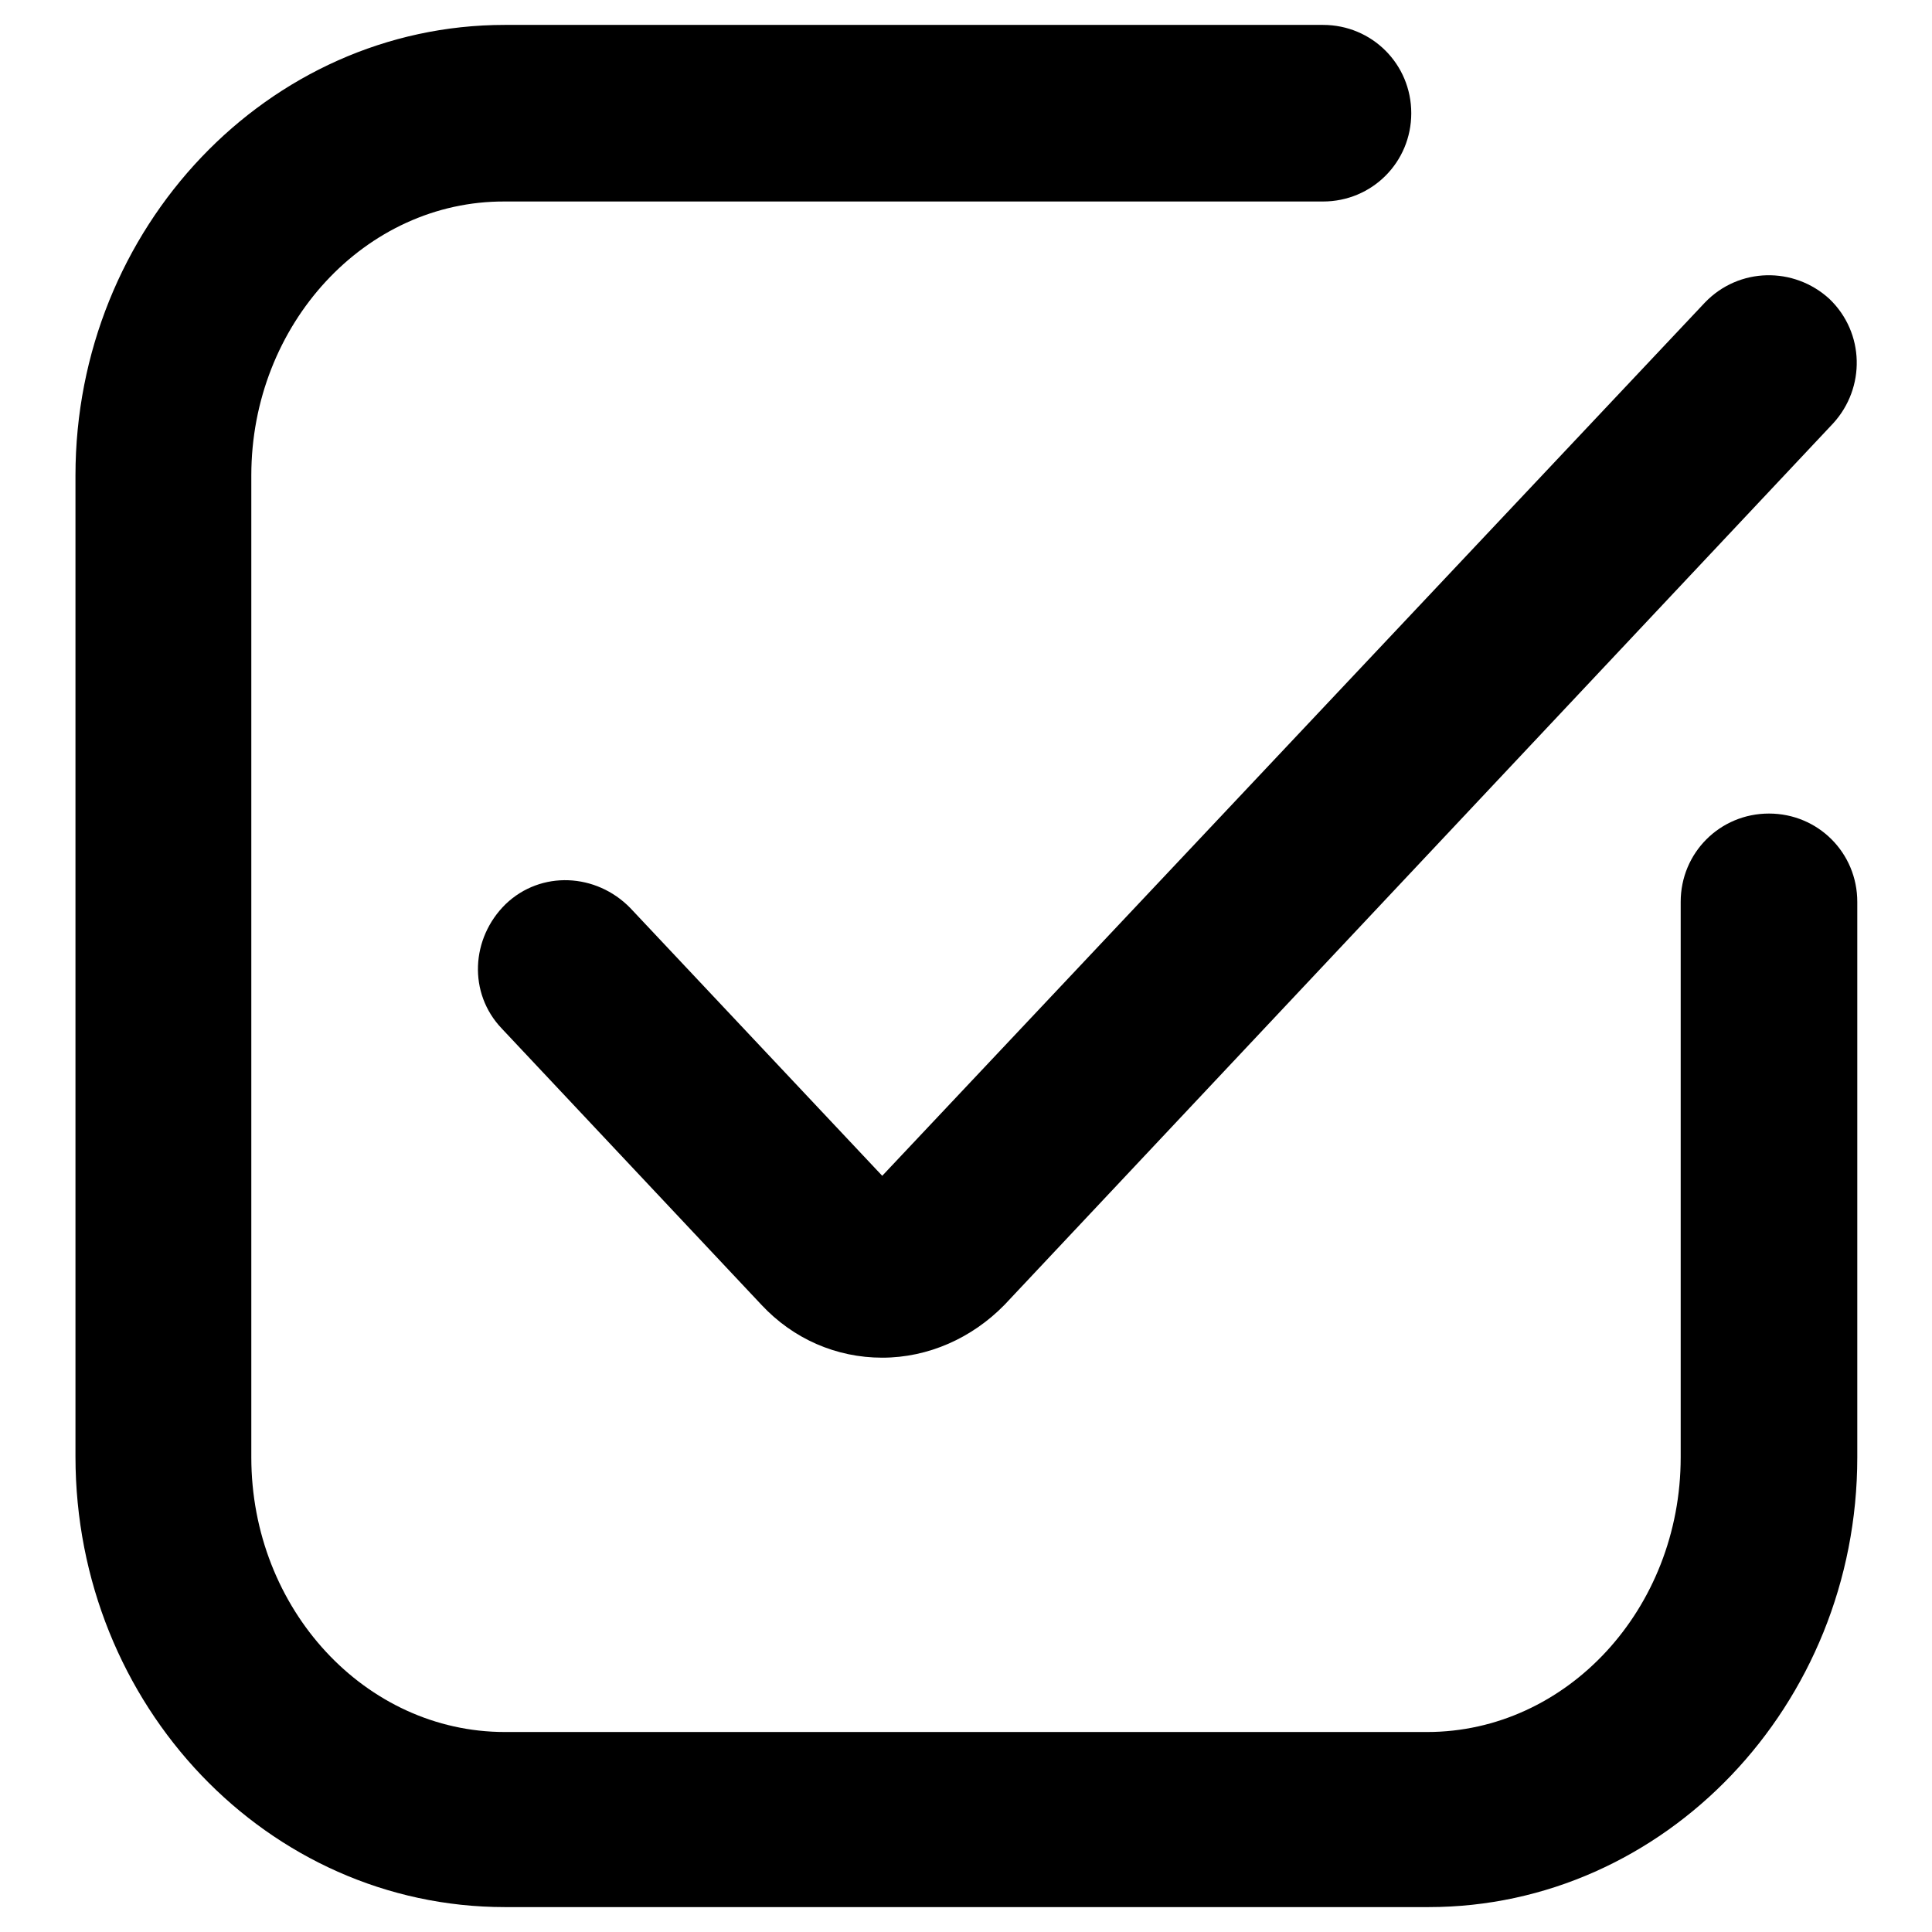
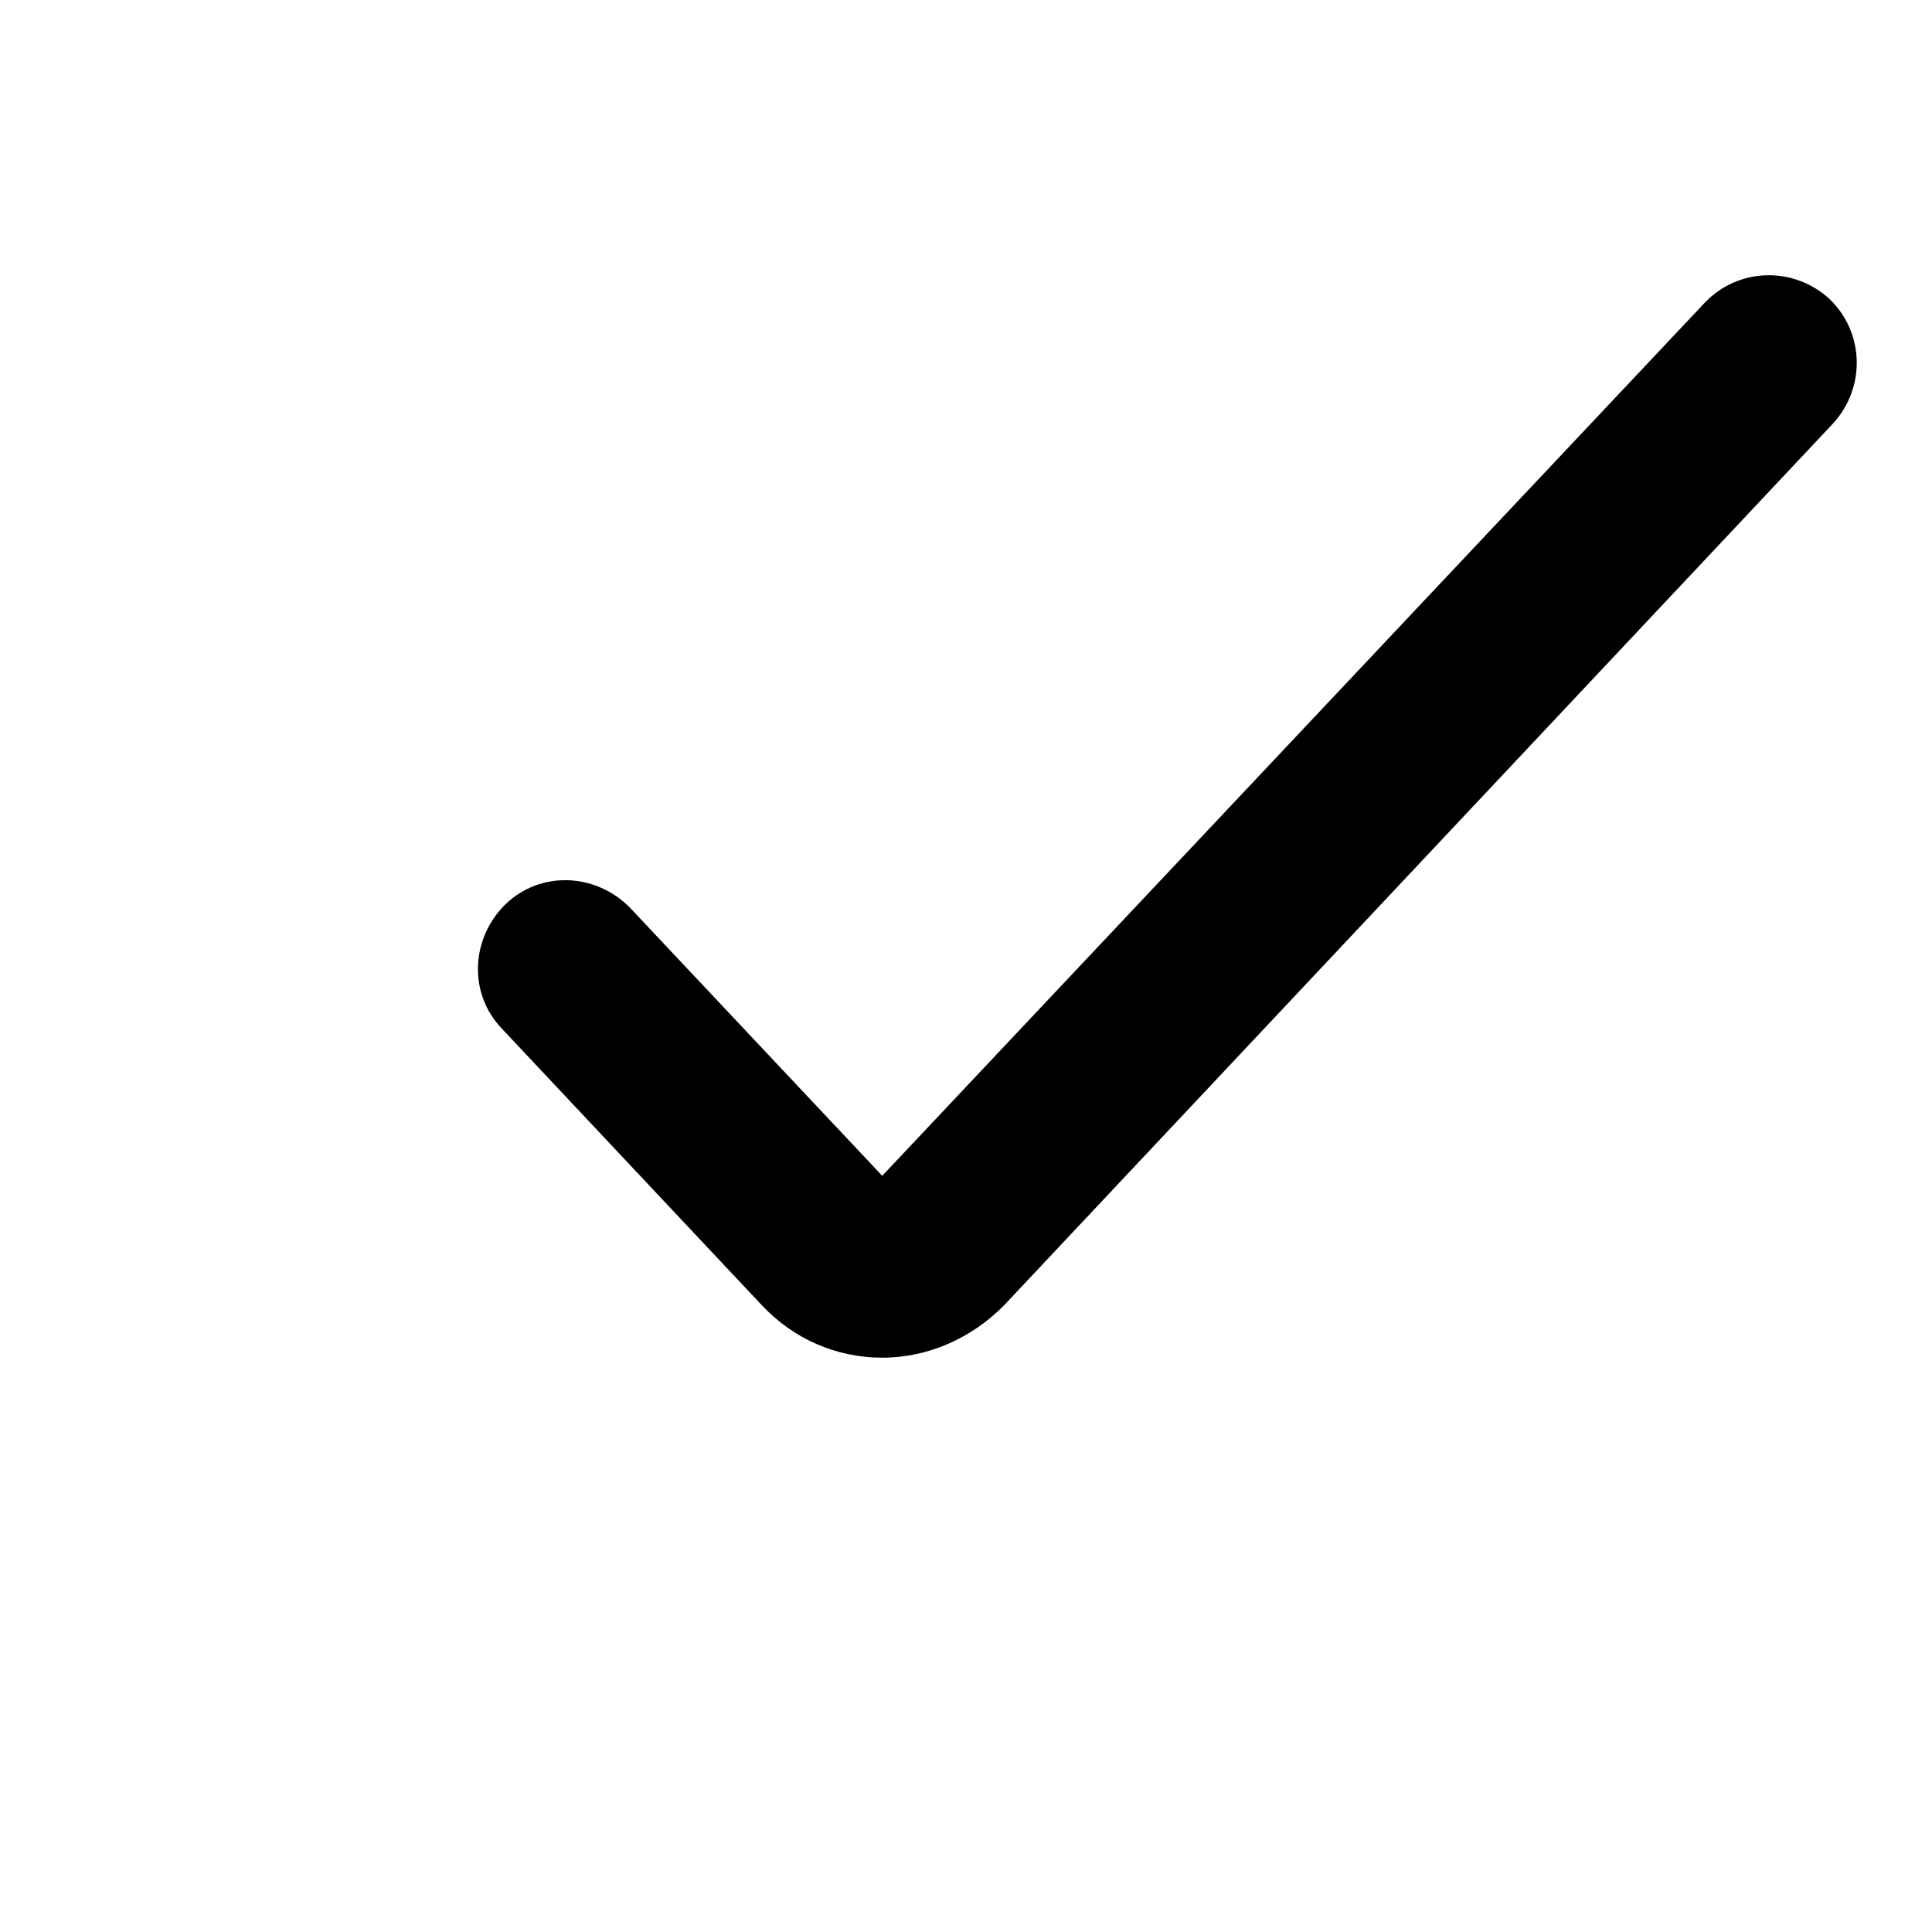
<svg xmlns="http://www.w3.org/2000/svg" version="1.1" x="0px" y="0px" viewBox="0 0 256 256" enable-background="new 0 0 256 256" xml:space="preserve">
  <g>
-     <path fill="#000000" d="M189.3,252.7H66.9C35.5,252.7,10,226,10,193V63C10,30.2,35.5,3.3,66.9,3.3h108.4c6.5,0,11.7,5.2,11.7,11.7 s-5.2,11.7-11.7,11.7H66.9C48.4,26.6,33.3,43,33.3,63v130.1c0,20.1,15.1,36.4,33.6,36.4h122.2c18.5,0,33.6-16.3,33.6-36.4v-73.6 c0-6.5,5.2-11.7,11.7-11.7c6.5,0,11.7,5.2,11.7,11.7v73.6C246.1,226,220.5,252.7,189.3,252.7L189.3,252.7z" />
    <path fill="#000000" d="M116.9,179.9c-6.1,0-11.8-2.5-16-7l-34.4-36.6c-4.5-4.7-4.1-12,0.5-16.5c4.7-4.5,12-4.1,16.5,0.5l33.4,35.5 L225.9,40.1c4.5-4.7,11.8-4.8,16.5-0.5c4.7,4.5,4.8,11.8,0.5,16.5L133.1,172.9C128.8,177.3,123,179.9,116.9,179.9z" />
  </g>
</svg>